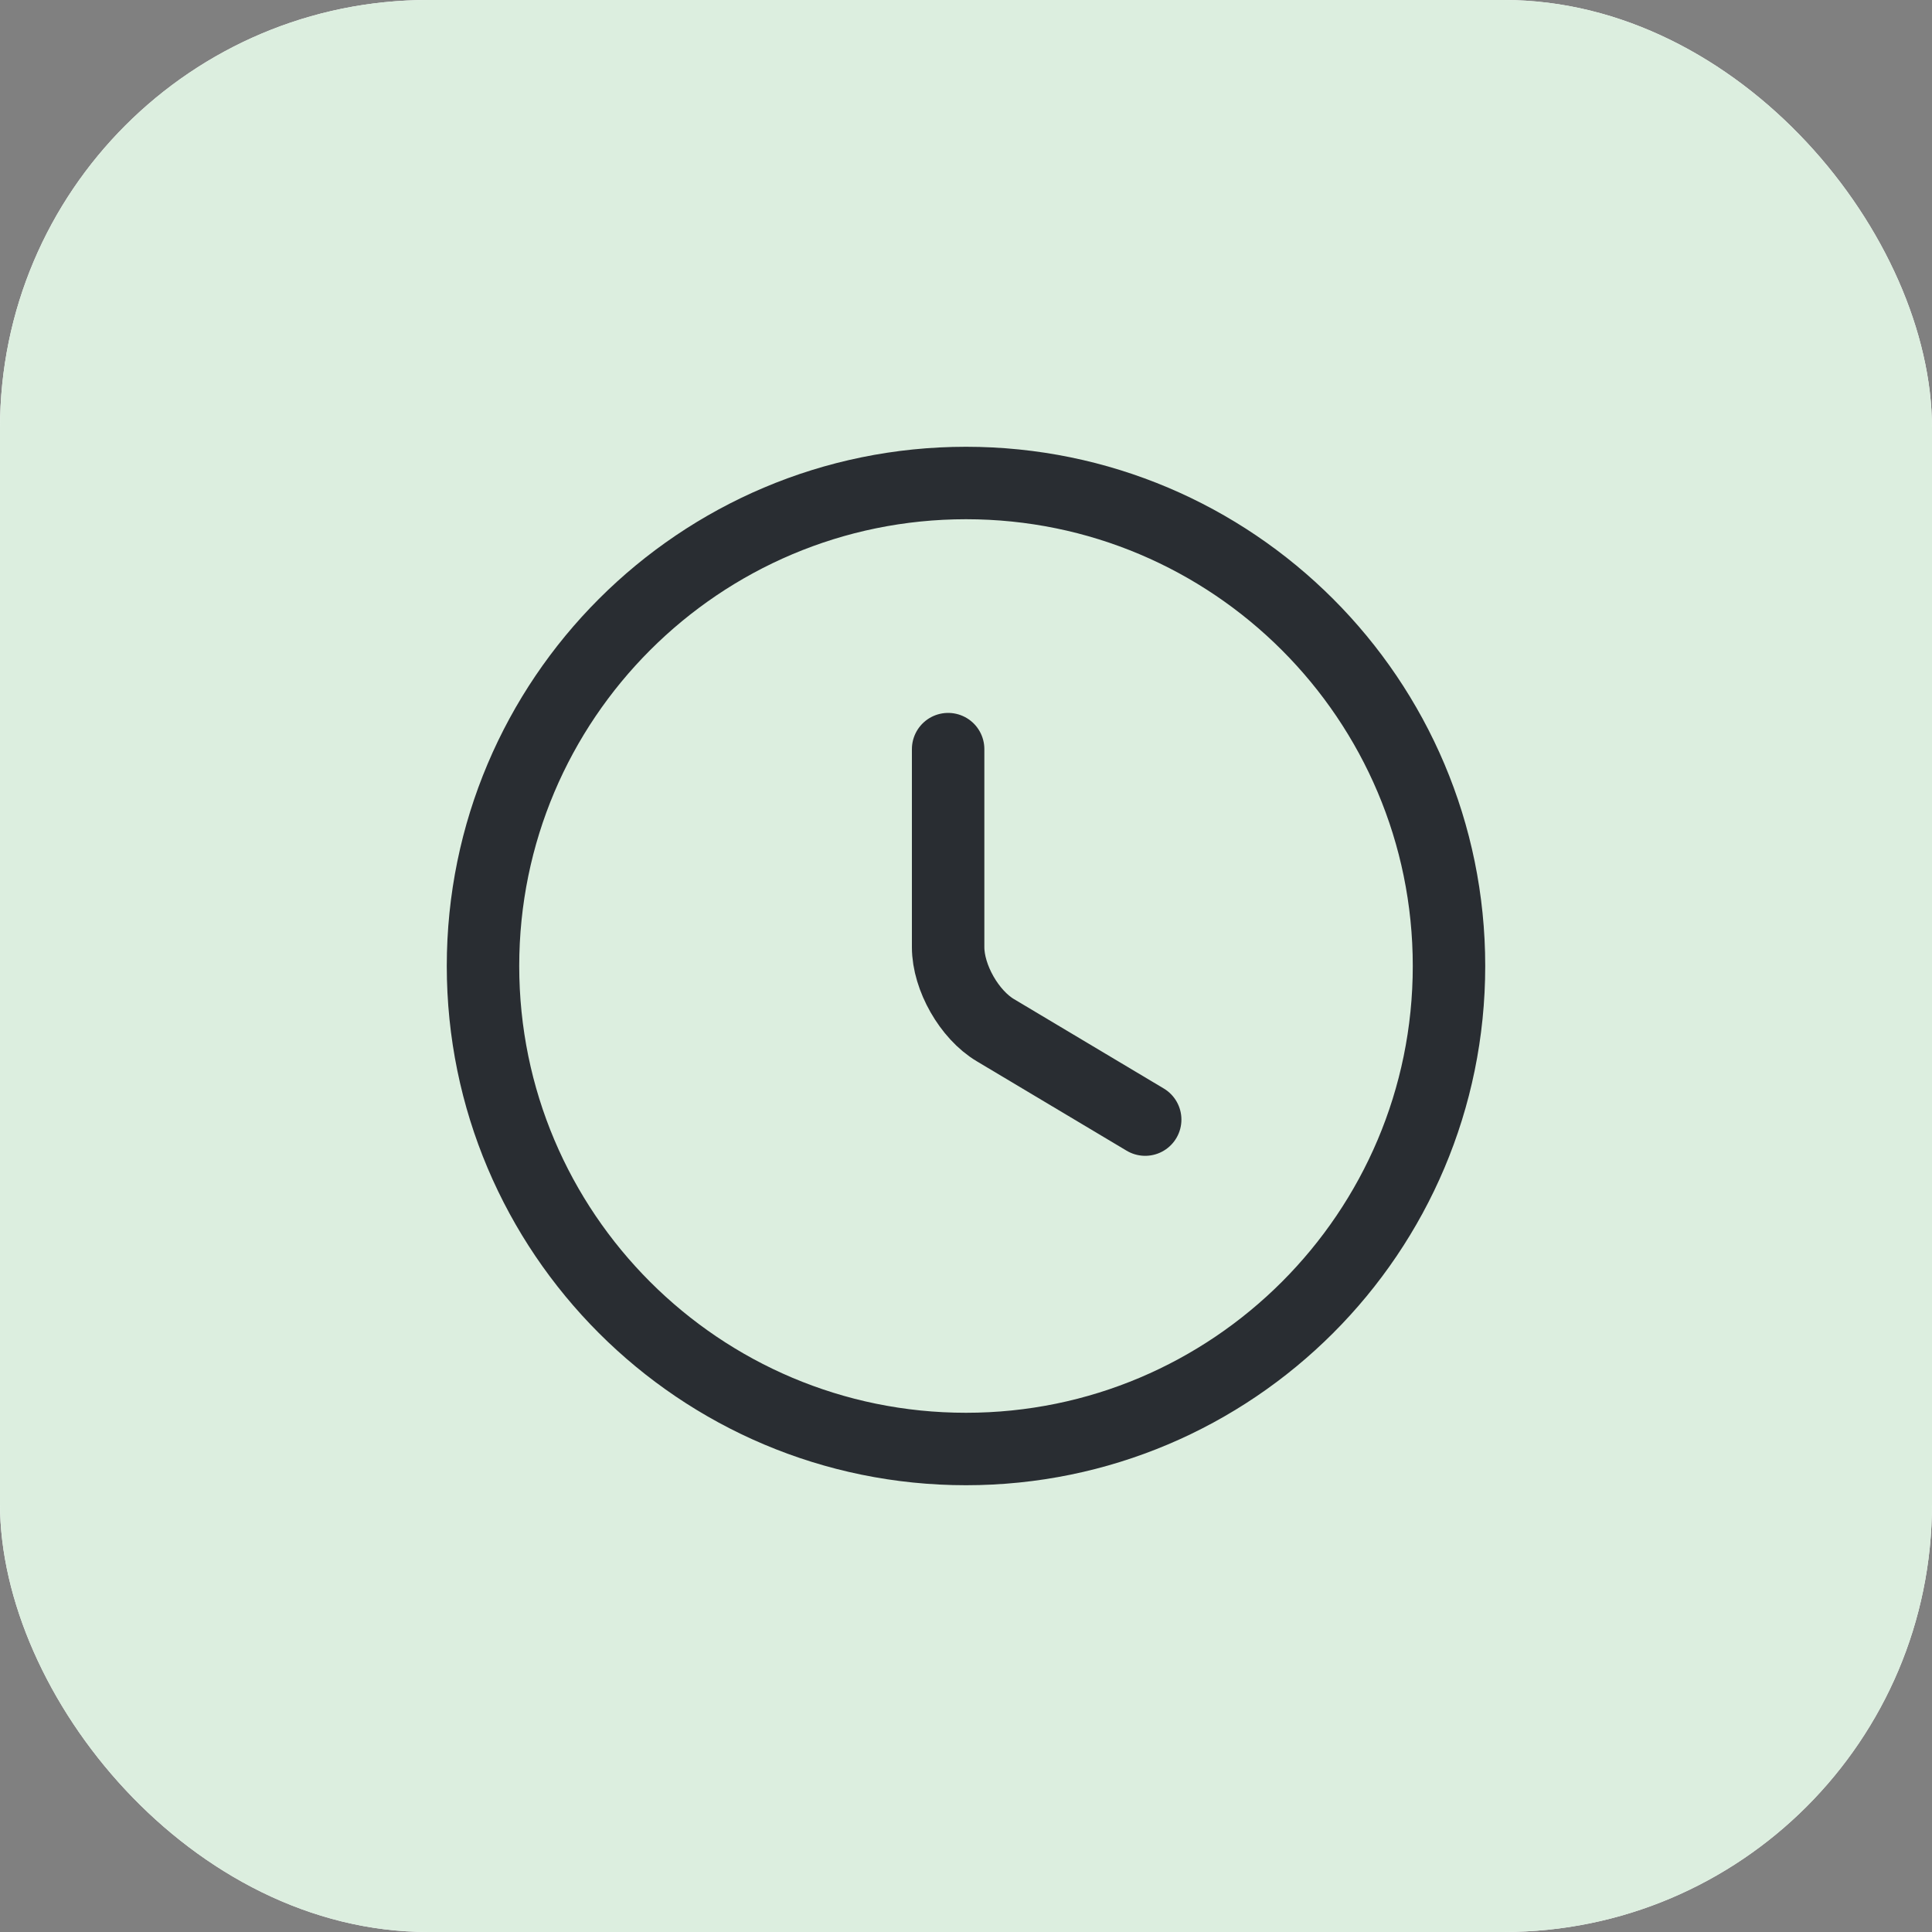
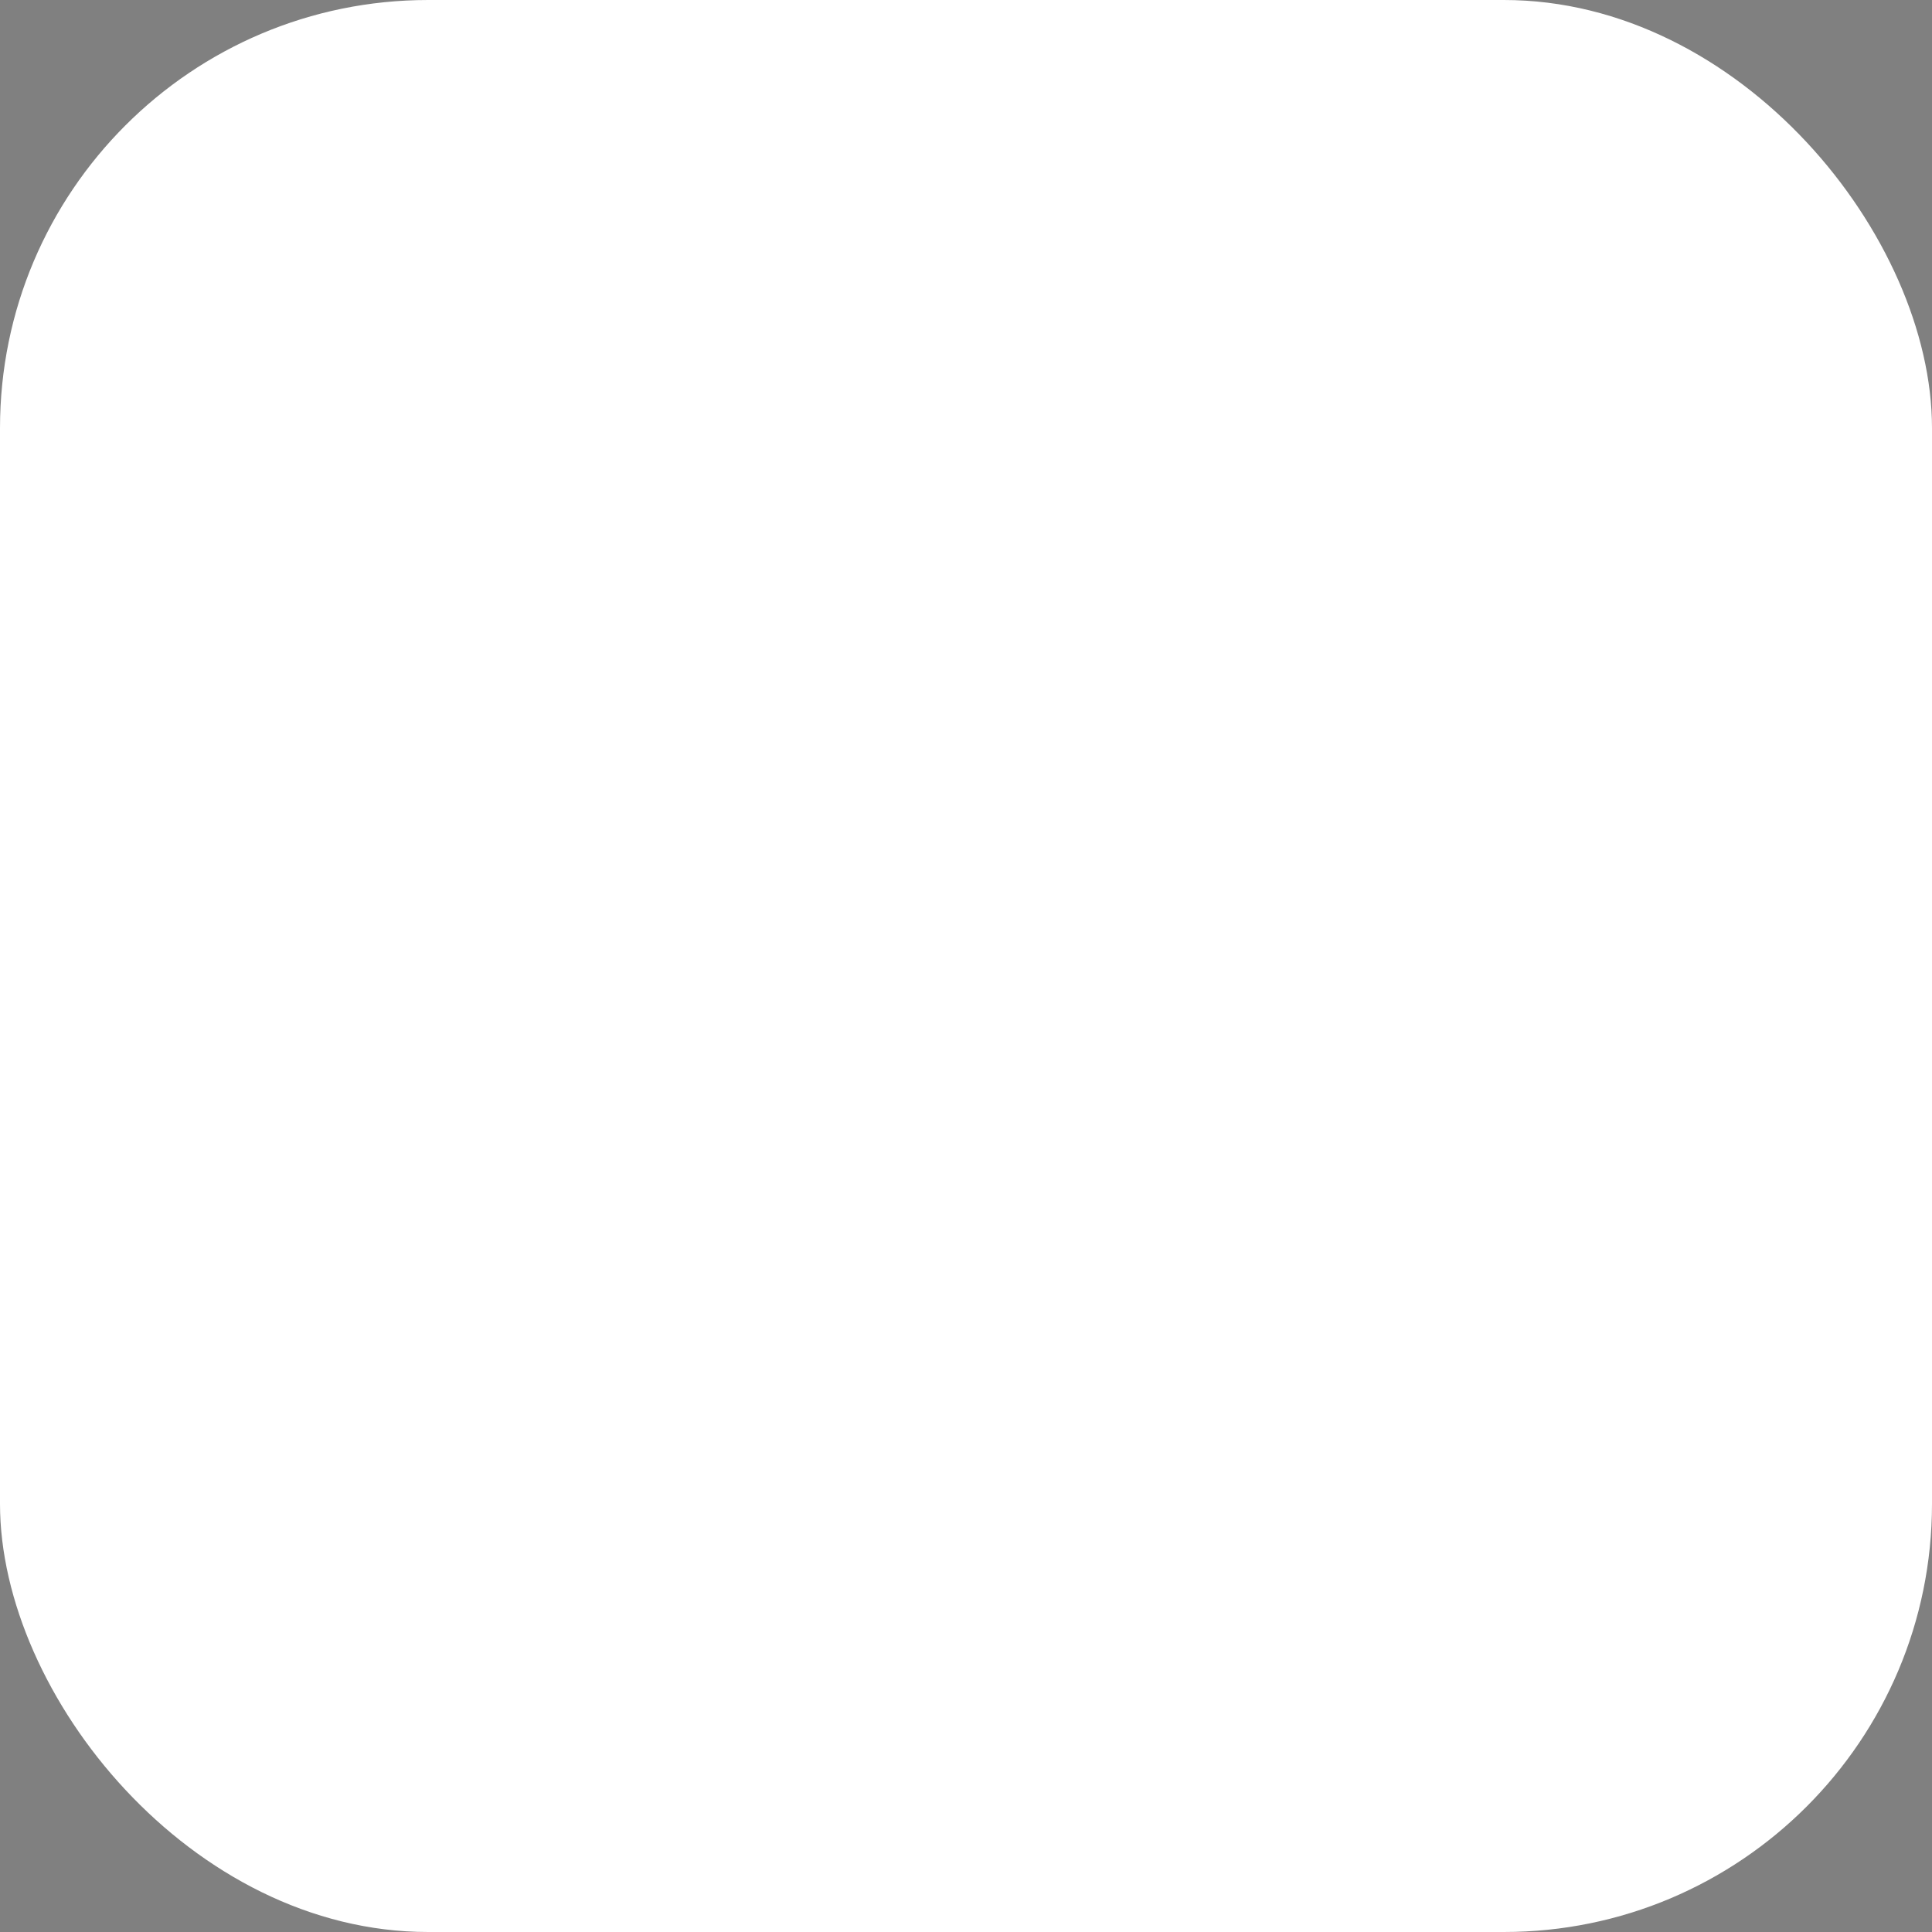
<svg xmlns="http://www.w3.org/2000/svg" width="40" height="40" viewBox="0 0 40 40" fill="none">
  <rect x="0" y="0" width="40" height="40" fill="#808080" stroke="none" />
  <rect width="40" height="40" rx="8.864" fill="white" />
-   <rect width="40" height="40" rx="8.864" fill="#DCEEDF" />
-   <path d="M30 20C30 25.52 25.52 30 20 30C14.48 30 10 25.52 10 20C10 14.48 14.48 10 20 10C25.52 10 30 14.48 30 20Z" stroke="#292D32" stroke-width="1.5" stroke-linecap="round" stroke-linejoin="round" />
-   <path d="M23.71 23.18L20.61 21.33C20.07 21.01 19.63 20.24 19.63 19.61V15.51" stroke="#292D32" stroke-width="1.5" stroke-linecap="round" stroke-linejoin="round" />
</svg>